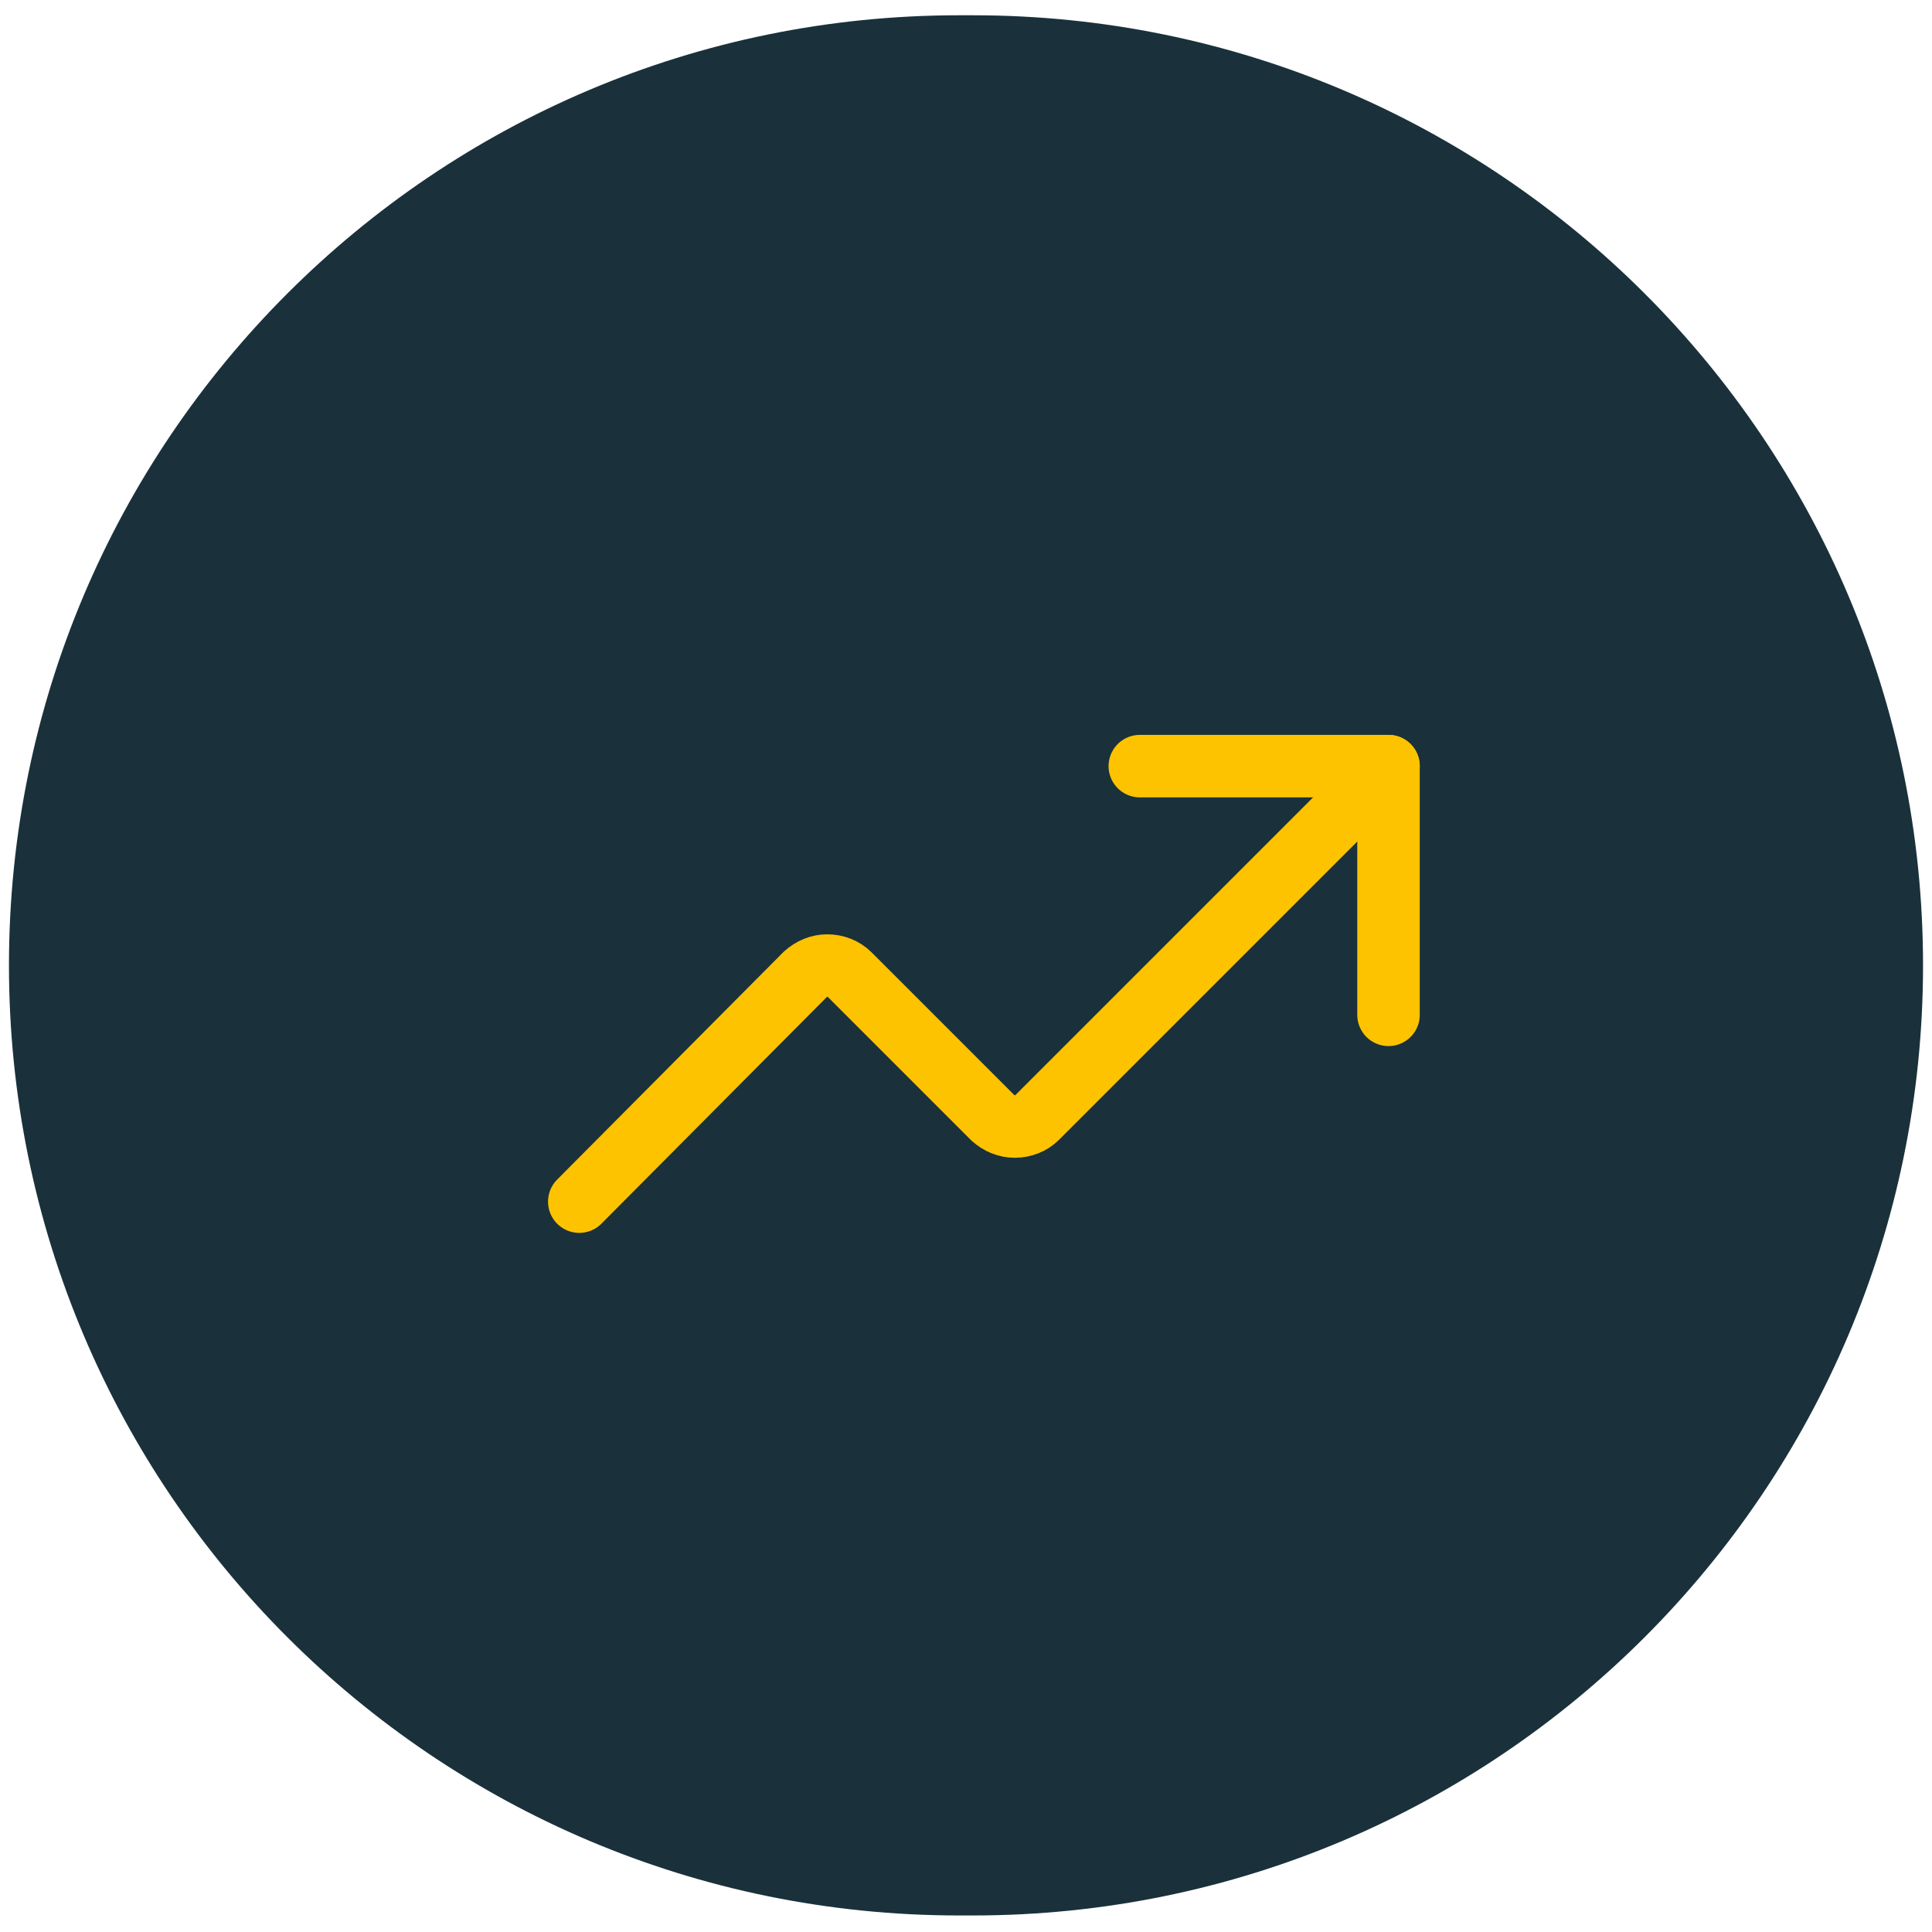
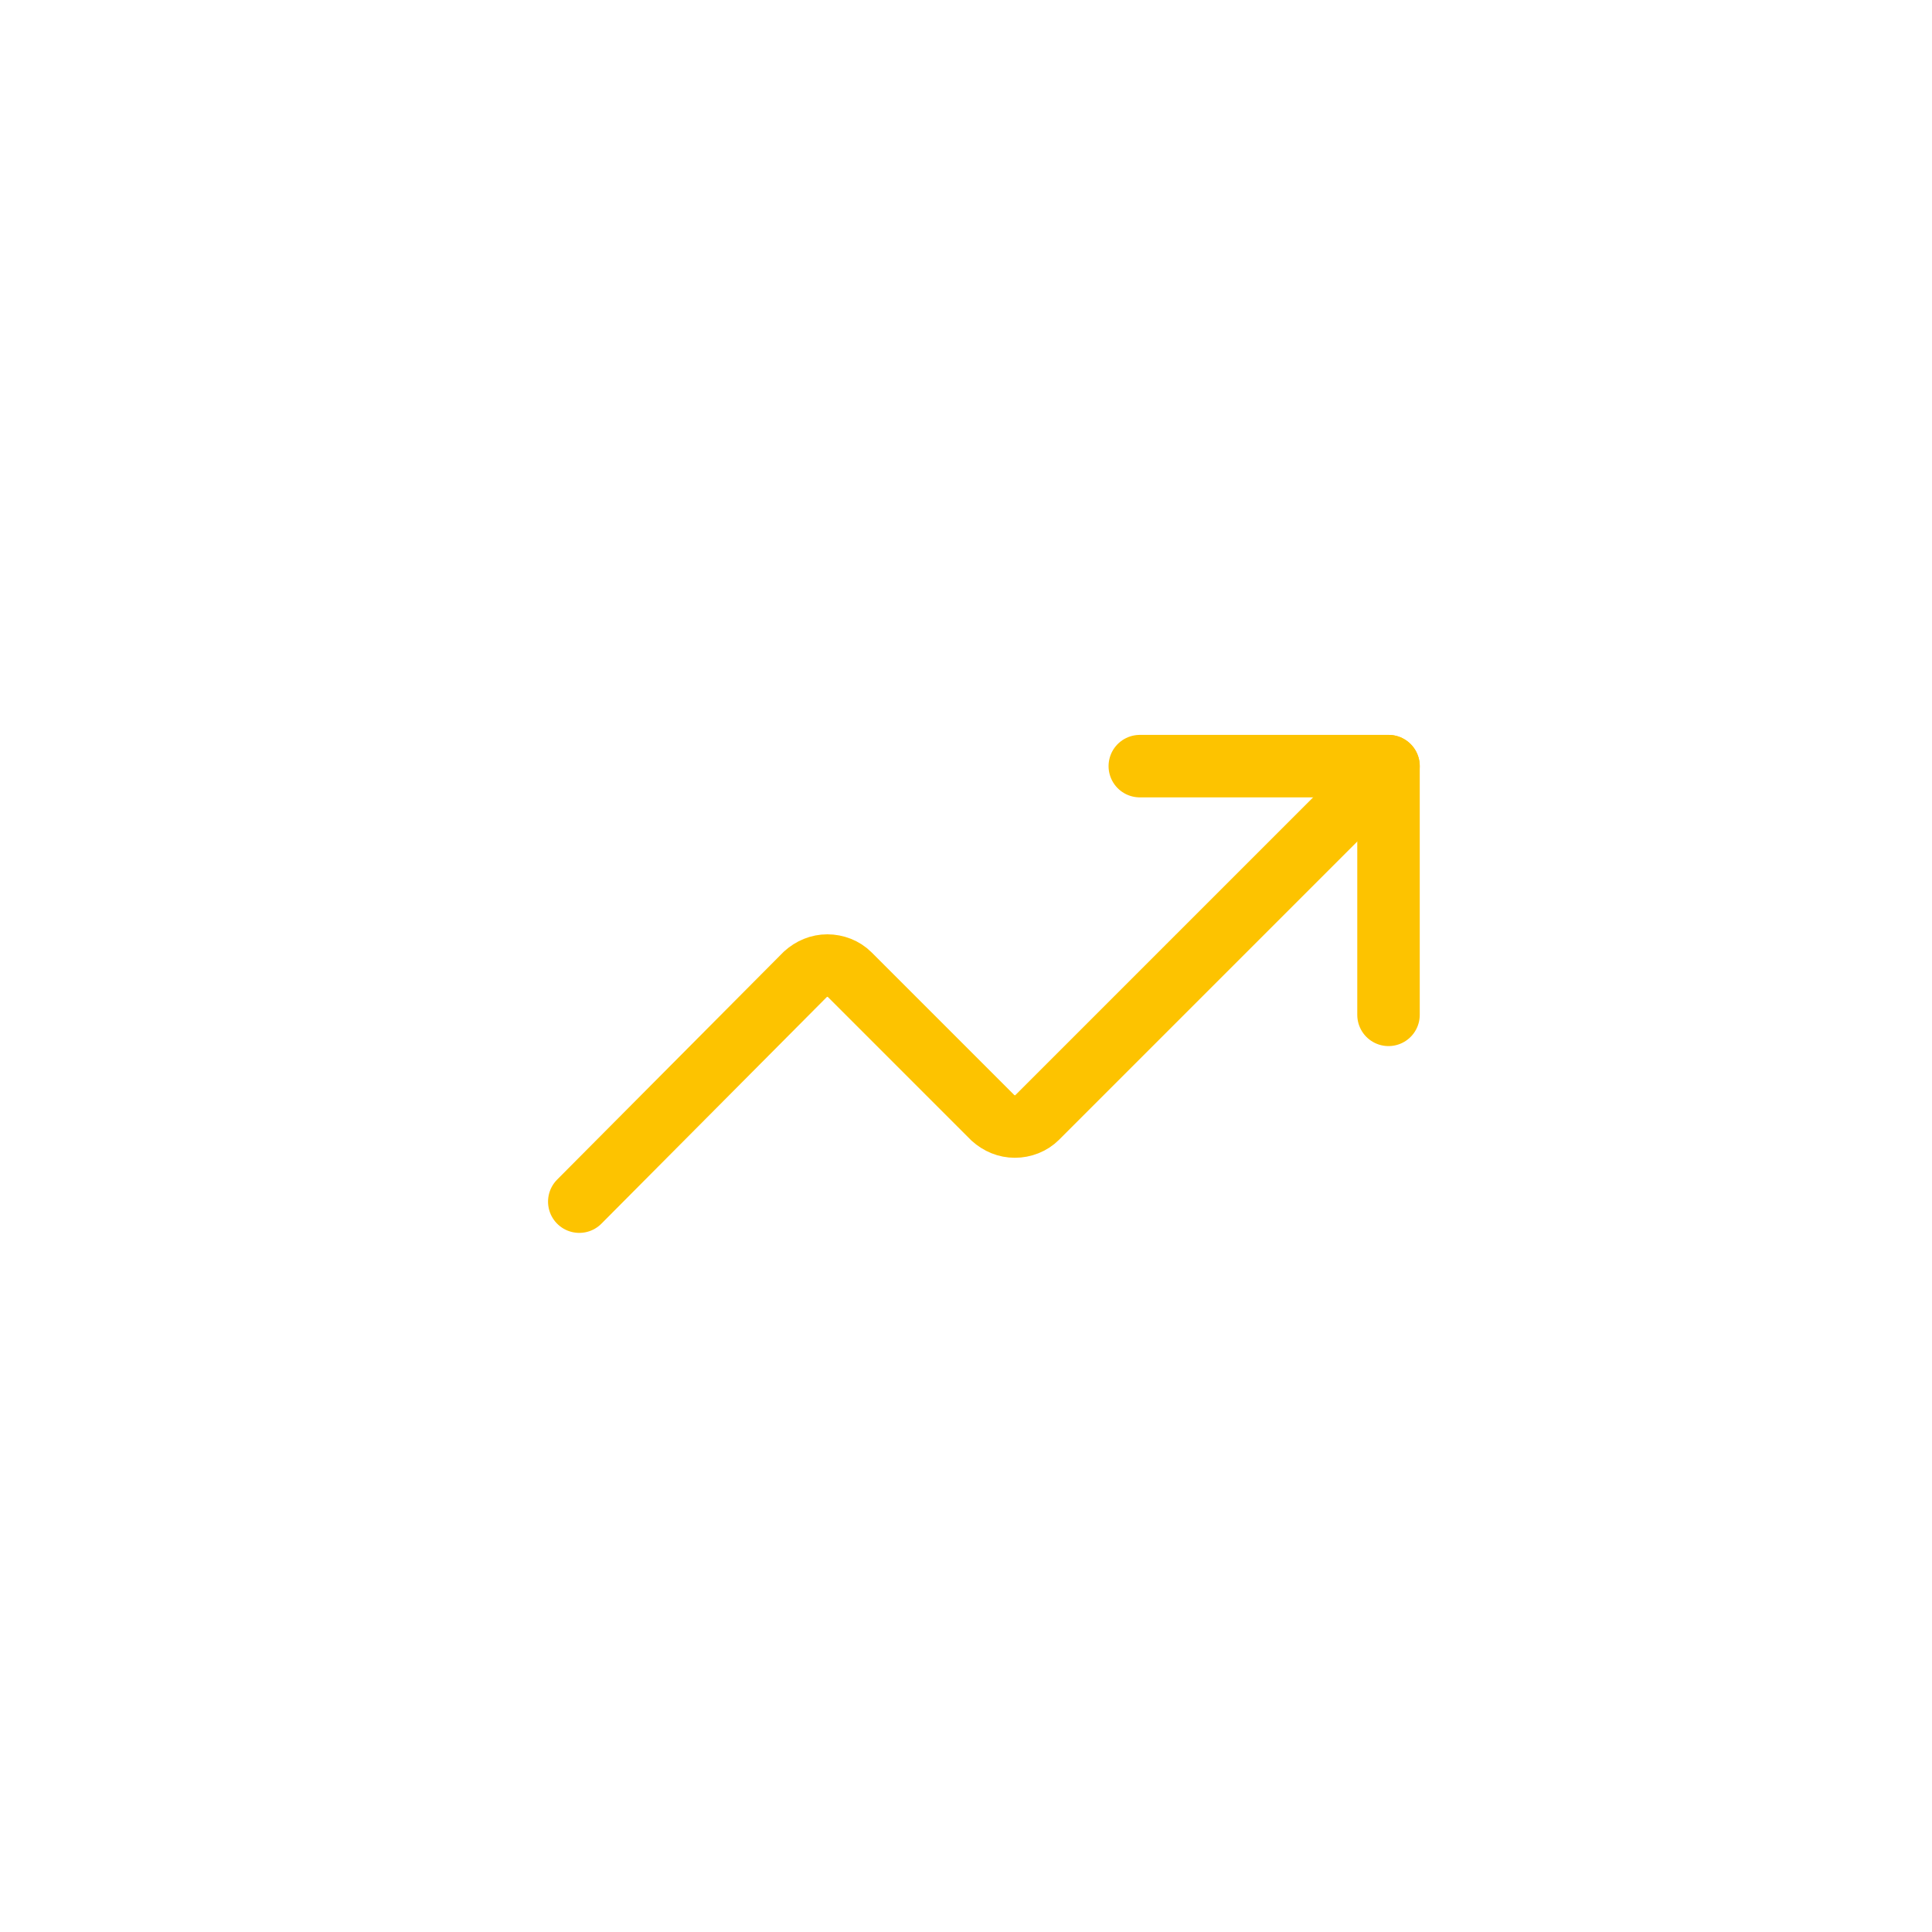
<svg xmlns="http://www.w3.org/2000/svg" id="Laag_1" data-name="Laag 1" width="108mm" height="108mm" viewBox="0 0 306.14 306.14">
  <defs>
    <style>
      .cls-1 {
        fill: none;
        stroke: #fdc300;
        stroke-linecap: round;
        stroke-linejoin: round;
        stroke-width: 9.9px;
      }

      .cls-2 {
        fill: #1a313b;
        stroke-width: 0px;
      }
    </style>
  </defs>
-   <path class="cls-2" d="M154.17,2.42h-2.2C68.84,2.42,1.42,69.84,1.42,152.97h0c0,83.13,67.42,150.55,150.55,150.55h2.2c83.13,0,150.55-67.42,150.55-150.55h0C304.72,69.84,237.3,2.42,154.17,2.42Z" />
  <g id="graph-arrow-increase--ascend-growth-up-arrow-stats-graph-right-grow">
    <path id="Vector" class="cls-1" d="M180.61,121.4h39.41v39.41" />
    <path id="Vector_2" data-name="Vector 2" class="cls-1" d="M220.02,121.4l-55.71,55.71c-.9.9-2.2,1.4-3.5,1.4s-2.5-.5-3.5-1.4l-22.71-22.71c-.9-.9-2.2-1.4-3.5-1.4s-2.5.5-3.5,1.4l-35.81,36.01" />
  </g>
</svg>